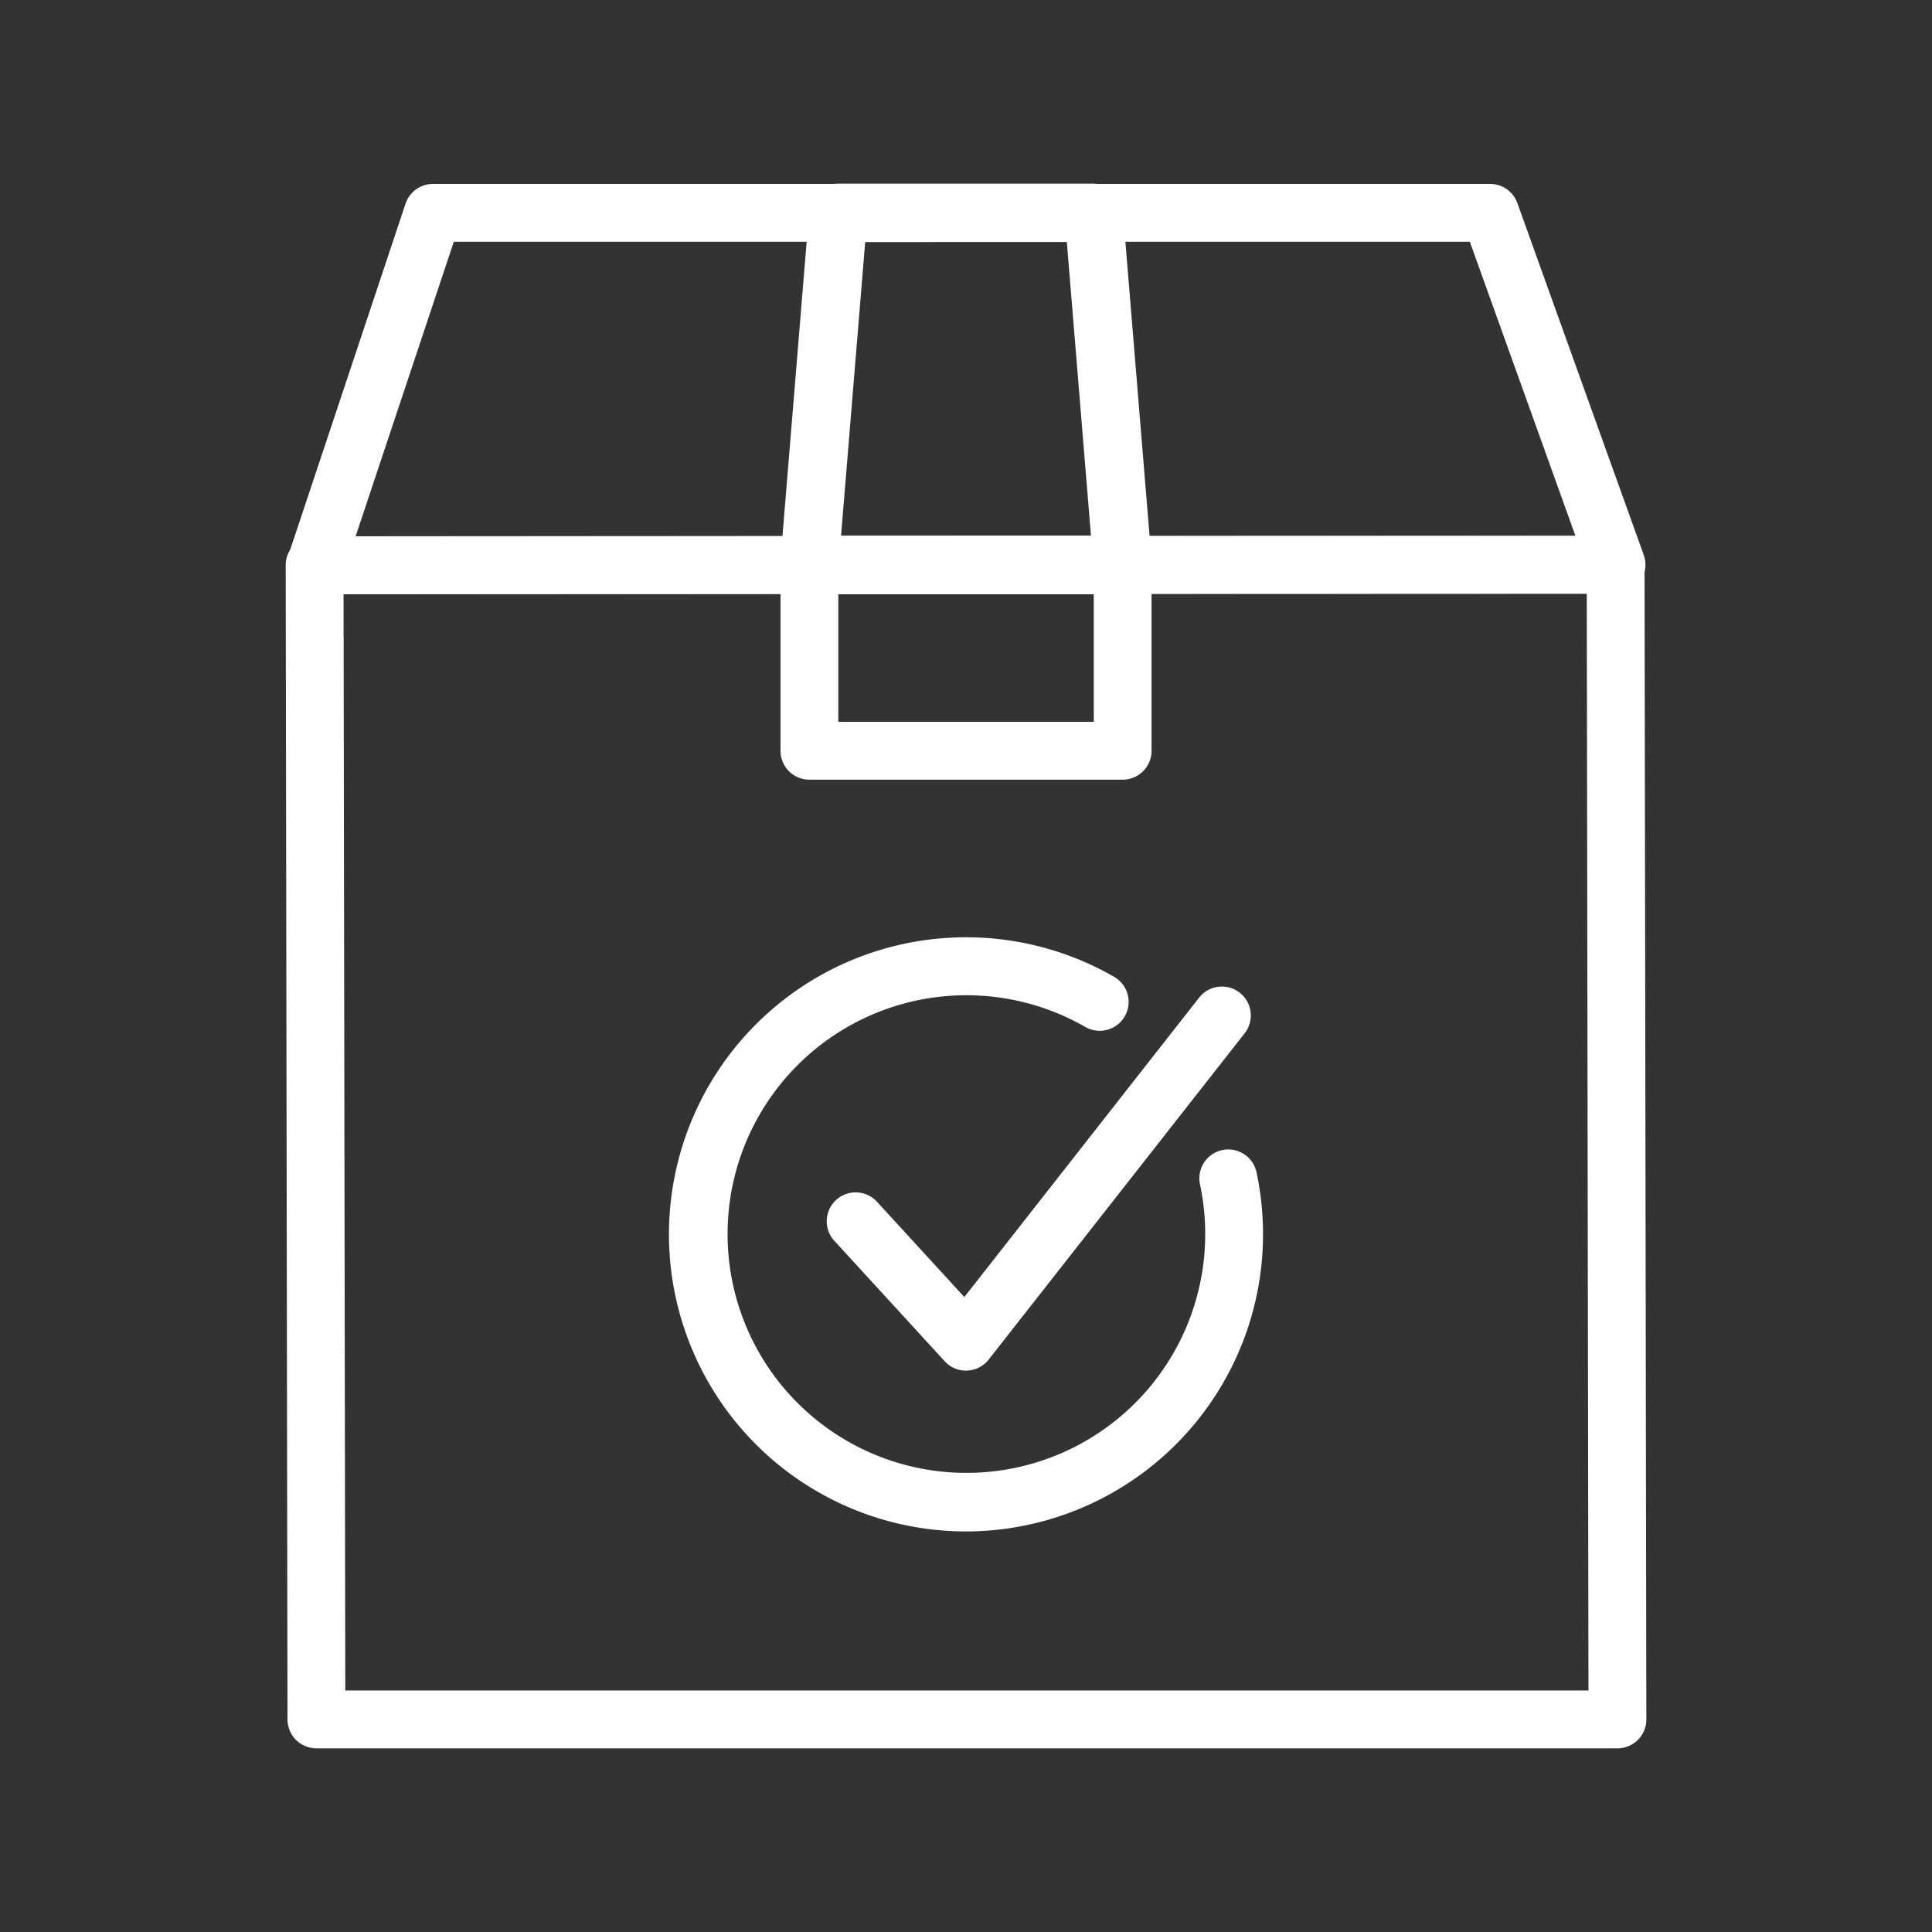
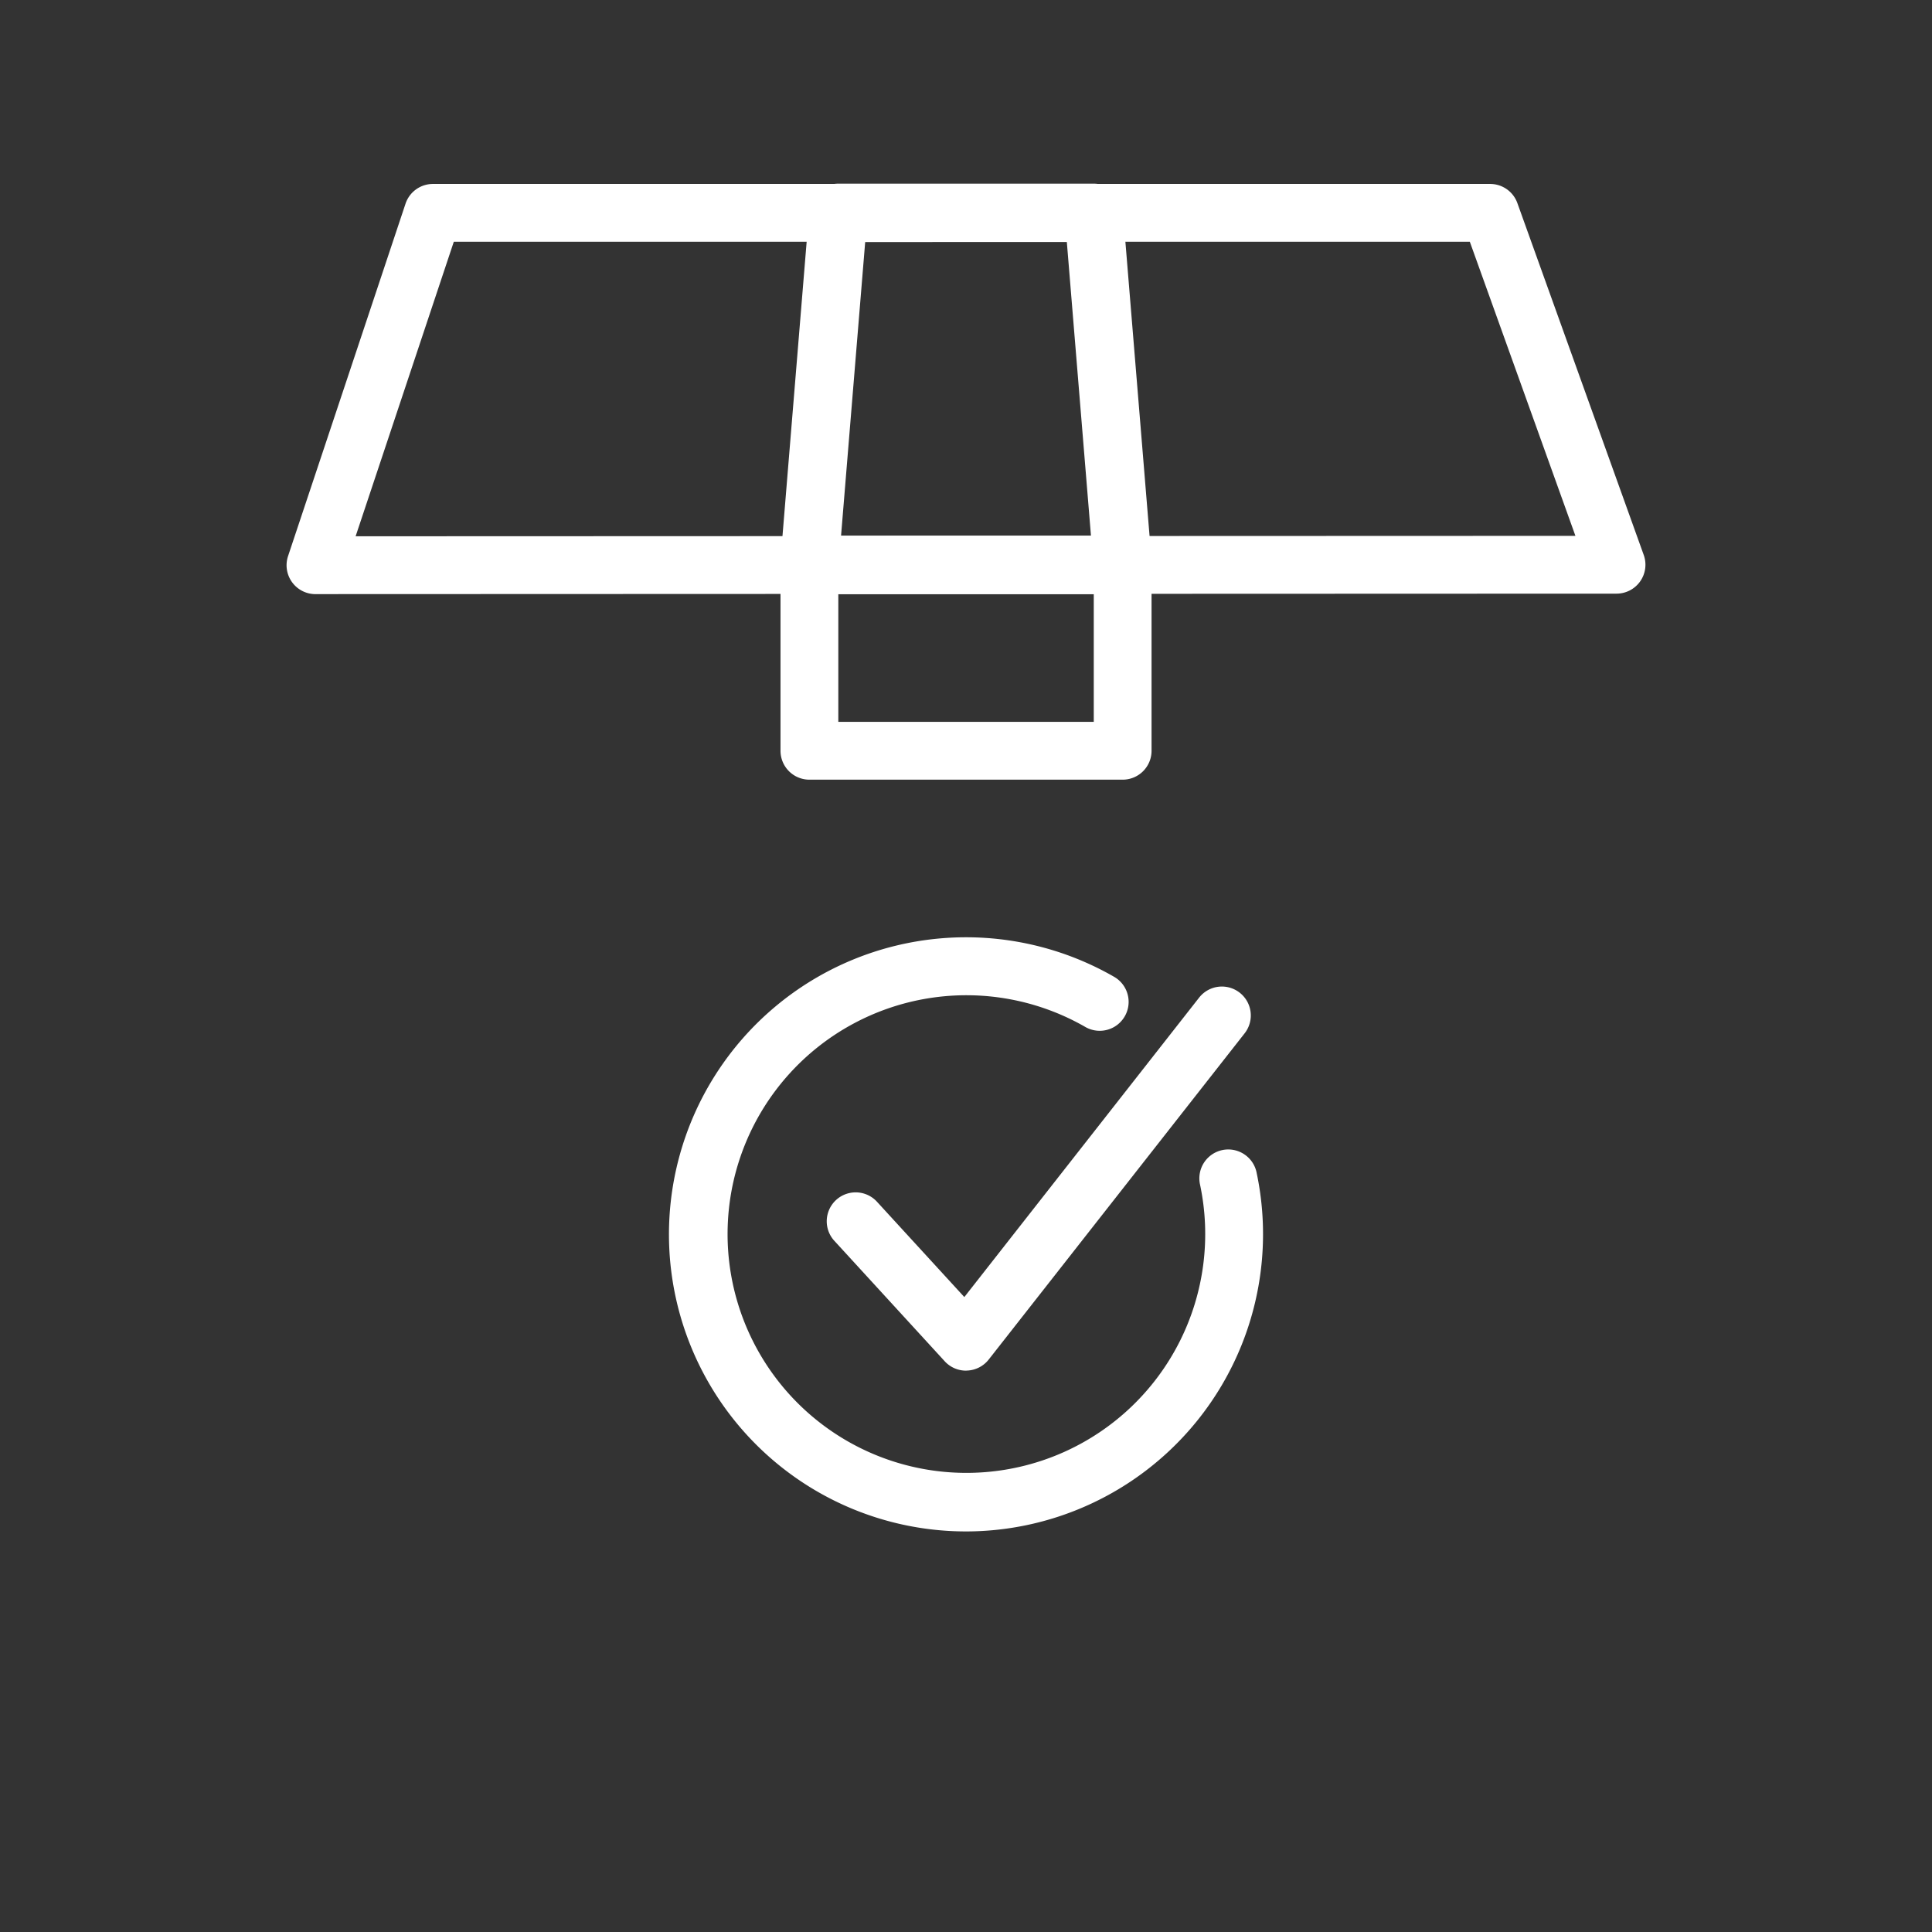
<svg xmlns="http://www.w3.org/2000/svg" width="90" height="90" viewBox="0 0 90 90">
  <rect x="0" y="0" width="90" height="90" fill="#333333" stroke="none" />
  <g id="Grupo_793" data-name="Grupo 793" transform="translate(-639 -4162)">
    <g id="Grupo_236" data-name="Grupo 236" transform="translate(-198 520)">
      <rect id="Retângulo_311" data-name="Retângulo 311" width="90" height="90" transform="translate(837 3642)" fill="none" />
      <g id="Grupo_207" data-name="Grupo 207" transform="translate(850.308 3650.556)">
        <g id="Grupo_183" data-name="Grupo 183" transform="translate(17.854 35.111)">
          <path id="Caminho_1302" data-name="Caminho 1302" d="M3131.089,3090.3a13.839,13.839,0,1,1,6.921-25.824,1.347,1.347,0,0,1-1.35,2.331,11.125,11.125,0,1,0,5.325,7.307,1.347,1.347,0,0,1,2.633-.568,13.849,13.849,0,0,1-13.53,16.754Z" transform="translate(-3117.251 -3062.627)" fill="#fff" />
          <path id="Caminho_1303" data-name="Caminho 1303" d="M3178.242,3097.519a1.345,1.345,0,0,1-.993-.437l-5.152-5.623a1.347,1.347,0,0,1,1.986-1.82l4.08,4.452,10.938-13.949a1.347,1.347,0,1,1,2.12,1.663L3179.3,3097a1.343,1.343,0,0,1-1.009.515Z" transform="translate(-3164.403 -3077.336)" fill="#fff" />
        </g>
-         <path id="Caminho_1304" data-name="Caminho 1304" d="M3046.726,2980.222H2986.12a1.346,1.346,0,0,1-1.347-1.344l-.084-53.766a1.345,1.345,0,0,1,1.346-1.349l60.607-.022h0a1.346,1.346,0,0,1,1.347,1.344l.084,53.789a1.345,1.345,0,0,1-1.347,1.349Zm-59.261-2.694h57.912l-.079-51.094-57.914.022Z" transform="translate(-2984.688 -2907.335)" fill="#fff" />
        <path id="Caminho_1305" data-name="Caminho 1305" d="M2986.348,2821.131a1.346,1.346,0,0,1-1.278-1.772l5.472-16.416a1.346,1.346,0,0,1,1.278-.92h49.248a1.347,1.347,0,0,1,1.268.892l5.887,16.393a1.346,1.346,0,0,1-1.268,1.8l-60.606.022Zm6.443-16.415-4.574,13.72,56.823-.02-4.919-13.7Z" transform="translate(-2984.959 -2802.01)" fill="#fff" />
        <path id="Caminho_1306" data-name="Caminho 1306" d="M3171.769,2935.243h-14.591a1.346,1.346,0,0,1-1.347-1.347v-8.643a1.346,1.346,0,0,1,1.347-1.347h14.591a1.346,1.346,0,0,1,1.347,1.347v8.643A1.346,1.346,0,0,1,3171.769,2935.243Zm-13.245-2.694h11.9V2926.6h-11.9Z" transform="translate(-3132.78 -2907.479)" fill="#fff" />
        <path id="Caminho_1307" data-name="Caminho 1307" d="M3171.692,2821.045H3157.1a1.358,1.358,0,0,1-1.354-1.471l1.347-16.393a1.358,1.358,0,0,1,1.354-1.247h11.9a1.358,1.358,0,0,1,1.354,1.247l1.347,16.393a1.359,1.359,0,0,1-1.354,1.471Zm-13.116-2.717h11.641l-1.124-13.676H3159.7Z" transform="translate(-3132.704 -2801.934)" fill="#fff" />
      </g>
    </g>
  </g>
</svg>